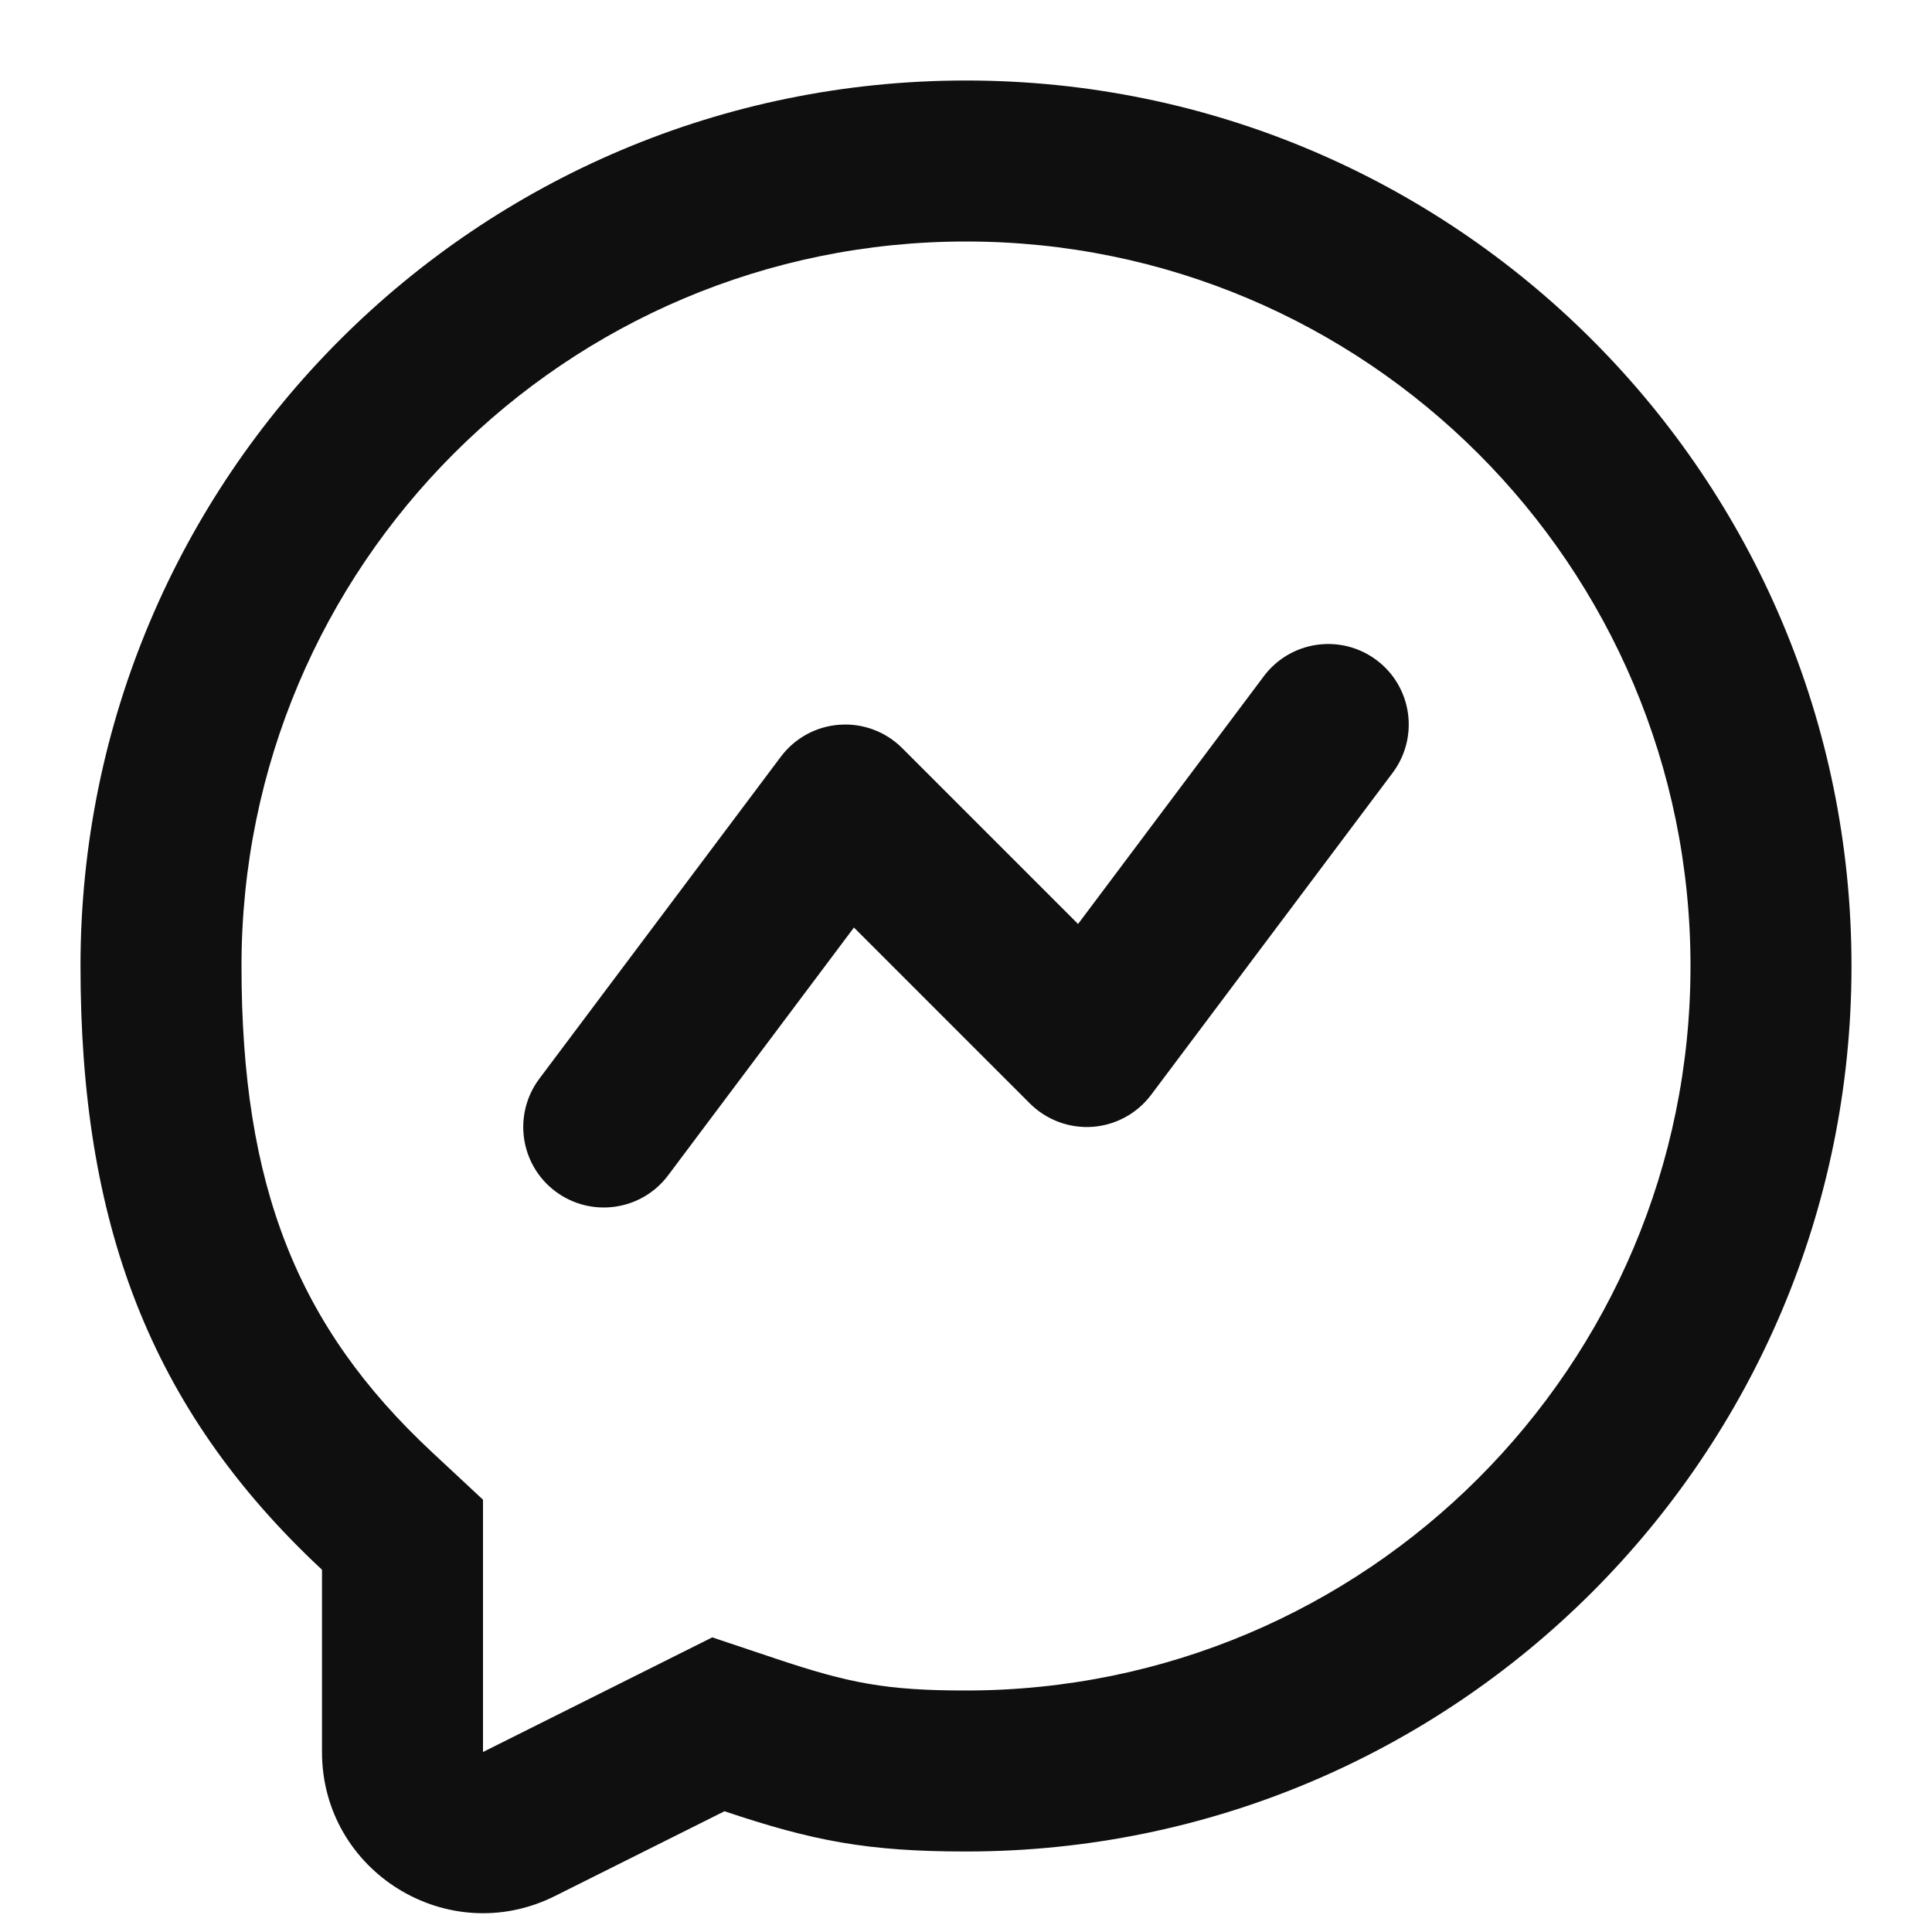
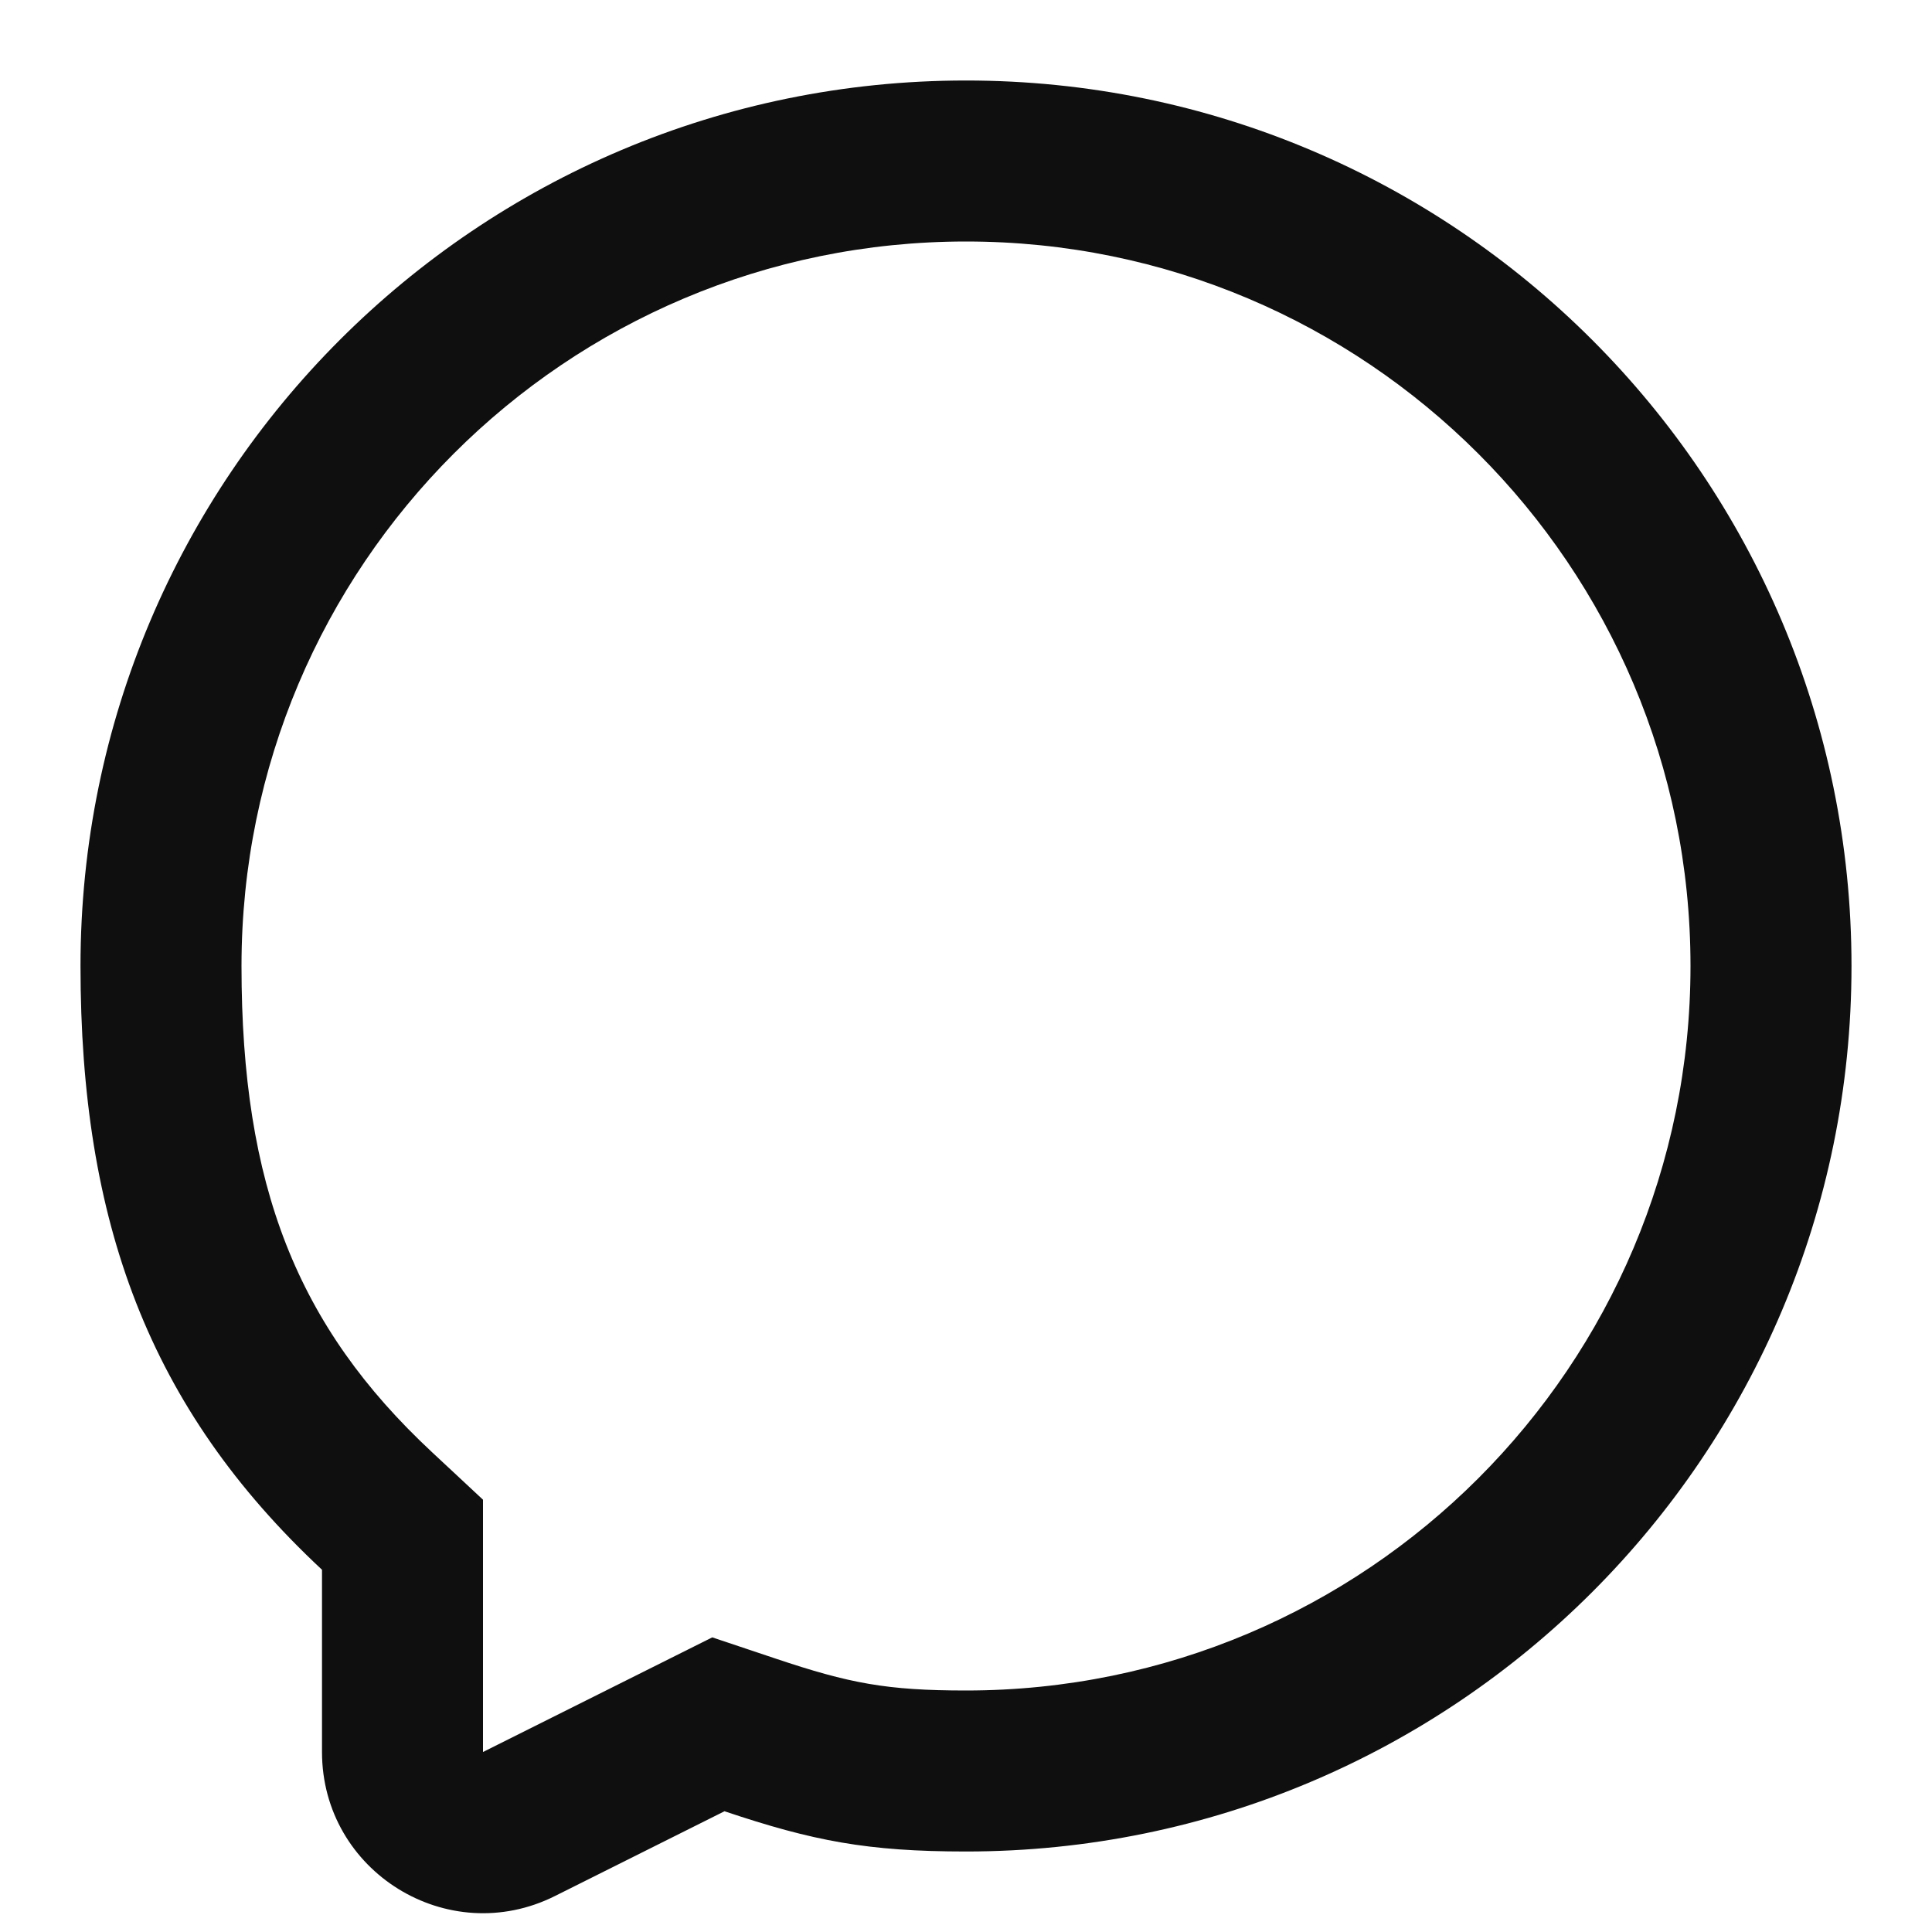
<svg xmlns="http://www.w3.org/2000/svg" width="800px" height="800px" viewBox="0 0 24 24" fill="none">
-   <path d="M17.3 9.6C17.631 9.158 17.542 8.531 17.1 8.2C16.658 7.869 16.031 7.958 15.7 8.4L13.392 11.478L11.207 9.293C11.002 9.088 10.718 8.982 10.429 9.003C10.14 9.023 9.874 9.168 9.7 9.4L6.7 13.4C6.369 13.842 6.458 14.469 6.9 14.8C7.342 15.131 7.969 15.042 8.3 14.6L10.608 11.522L12.793 13.707C12.998 13.912 13.282 14.018 13.571 13.998C13.86 13.977 14.126 13.832 14.3 13.6L17.3 9.6Z" fill="#0F0F0F" />
  <path fill-rule="evenodd" clip-rule="evenodd" d="M12 23C10.776 23 10.099 22.869 9 22.5L6.894 23.553C5.565 24.218 4 23.251 4 21.764V19.5C1.847 17.492 1 15.177 1 12C1 5.925 5.925 1 12 1C18.075 1 23 5.925 23 12C23 18.075 18.075 23 12 23ZM6 18.63L5.364 18.037C3.691 16.477 3 14.733 3 12C3 7.029 7.029 3 12 3C16.971 3 21 7.029 21 12C21 16.971 16.971 21 12 21C11.014 21 10.552 20.911 9.636 20.604L8.848 20.34L6 21.764V18.63Z" fill="#0F0F0F" />
</svg>